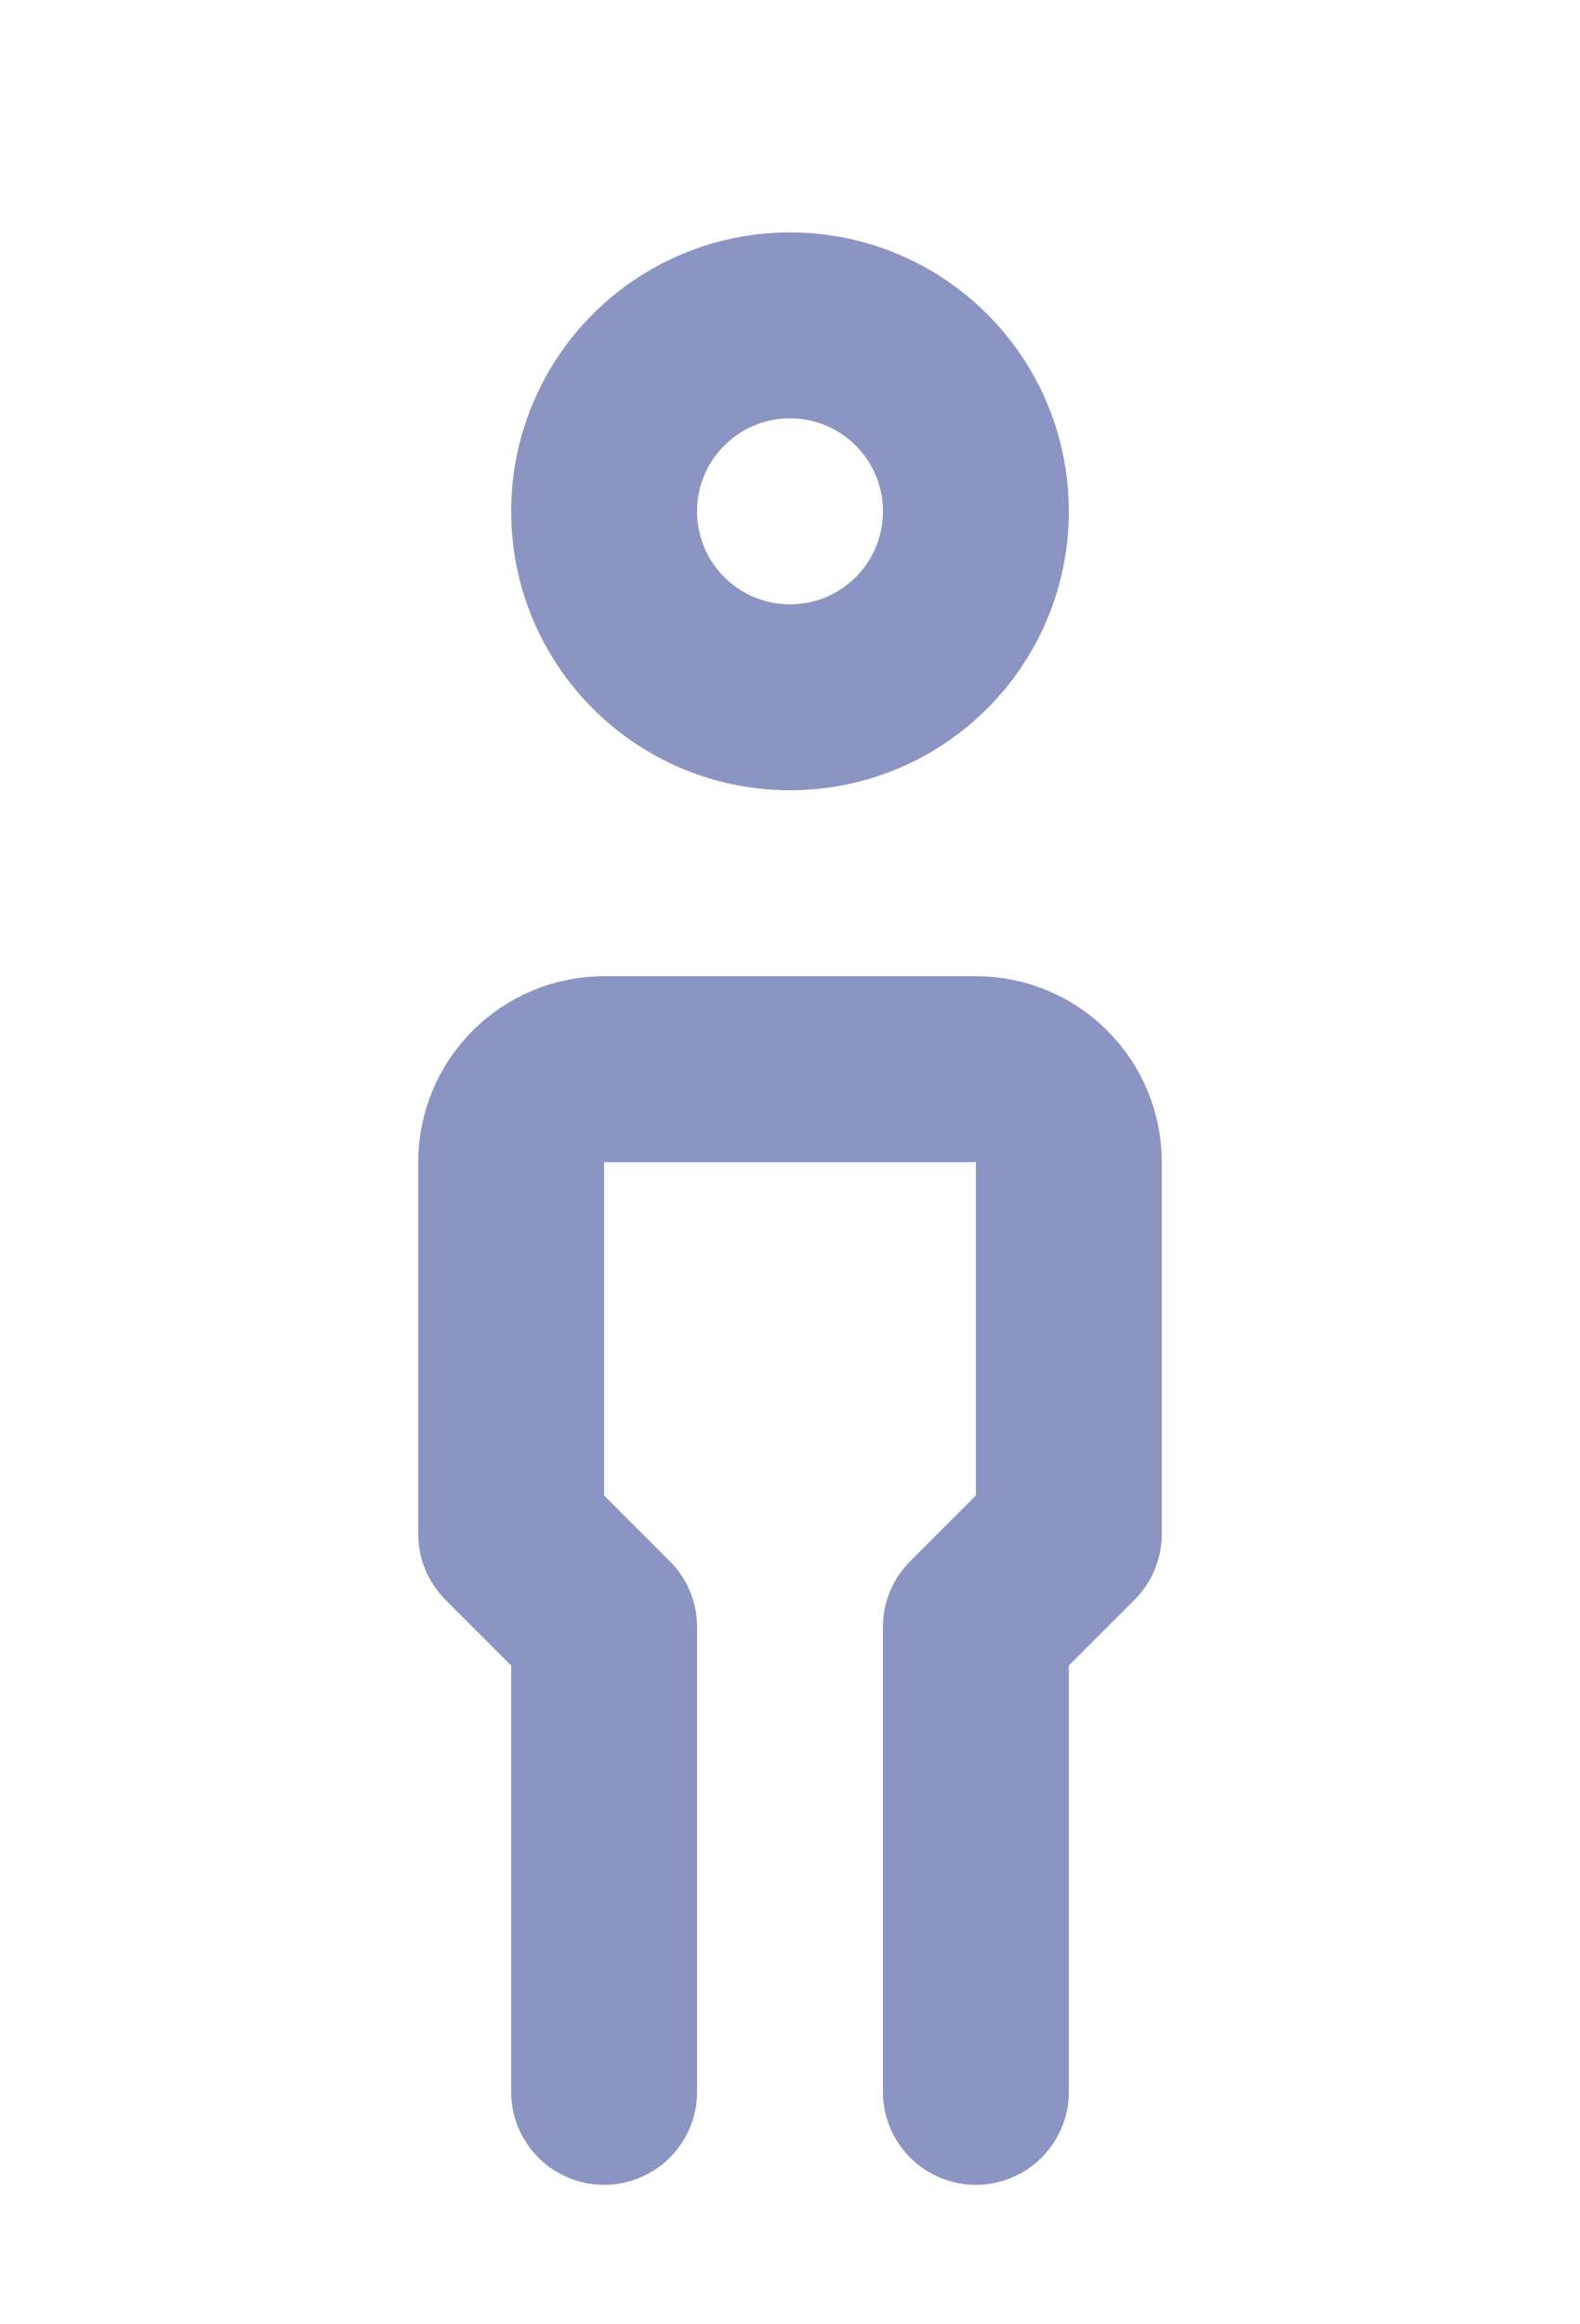
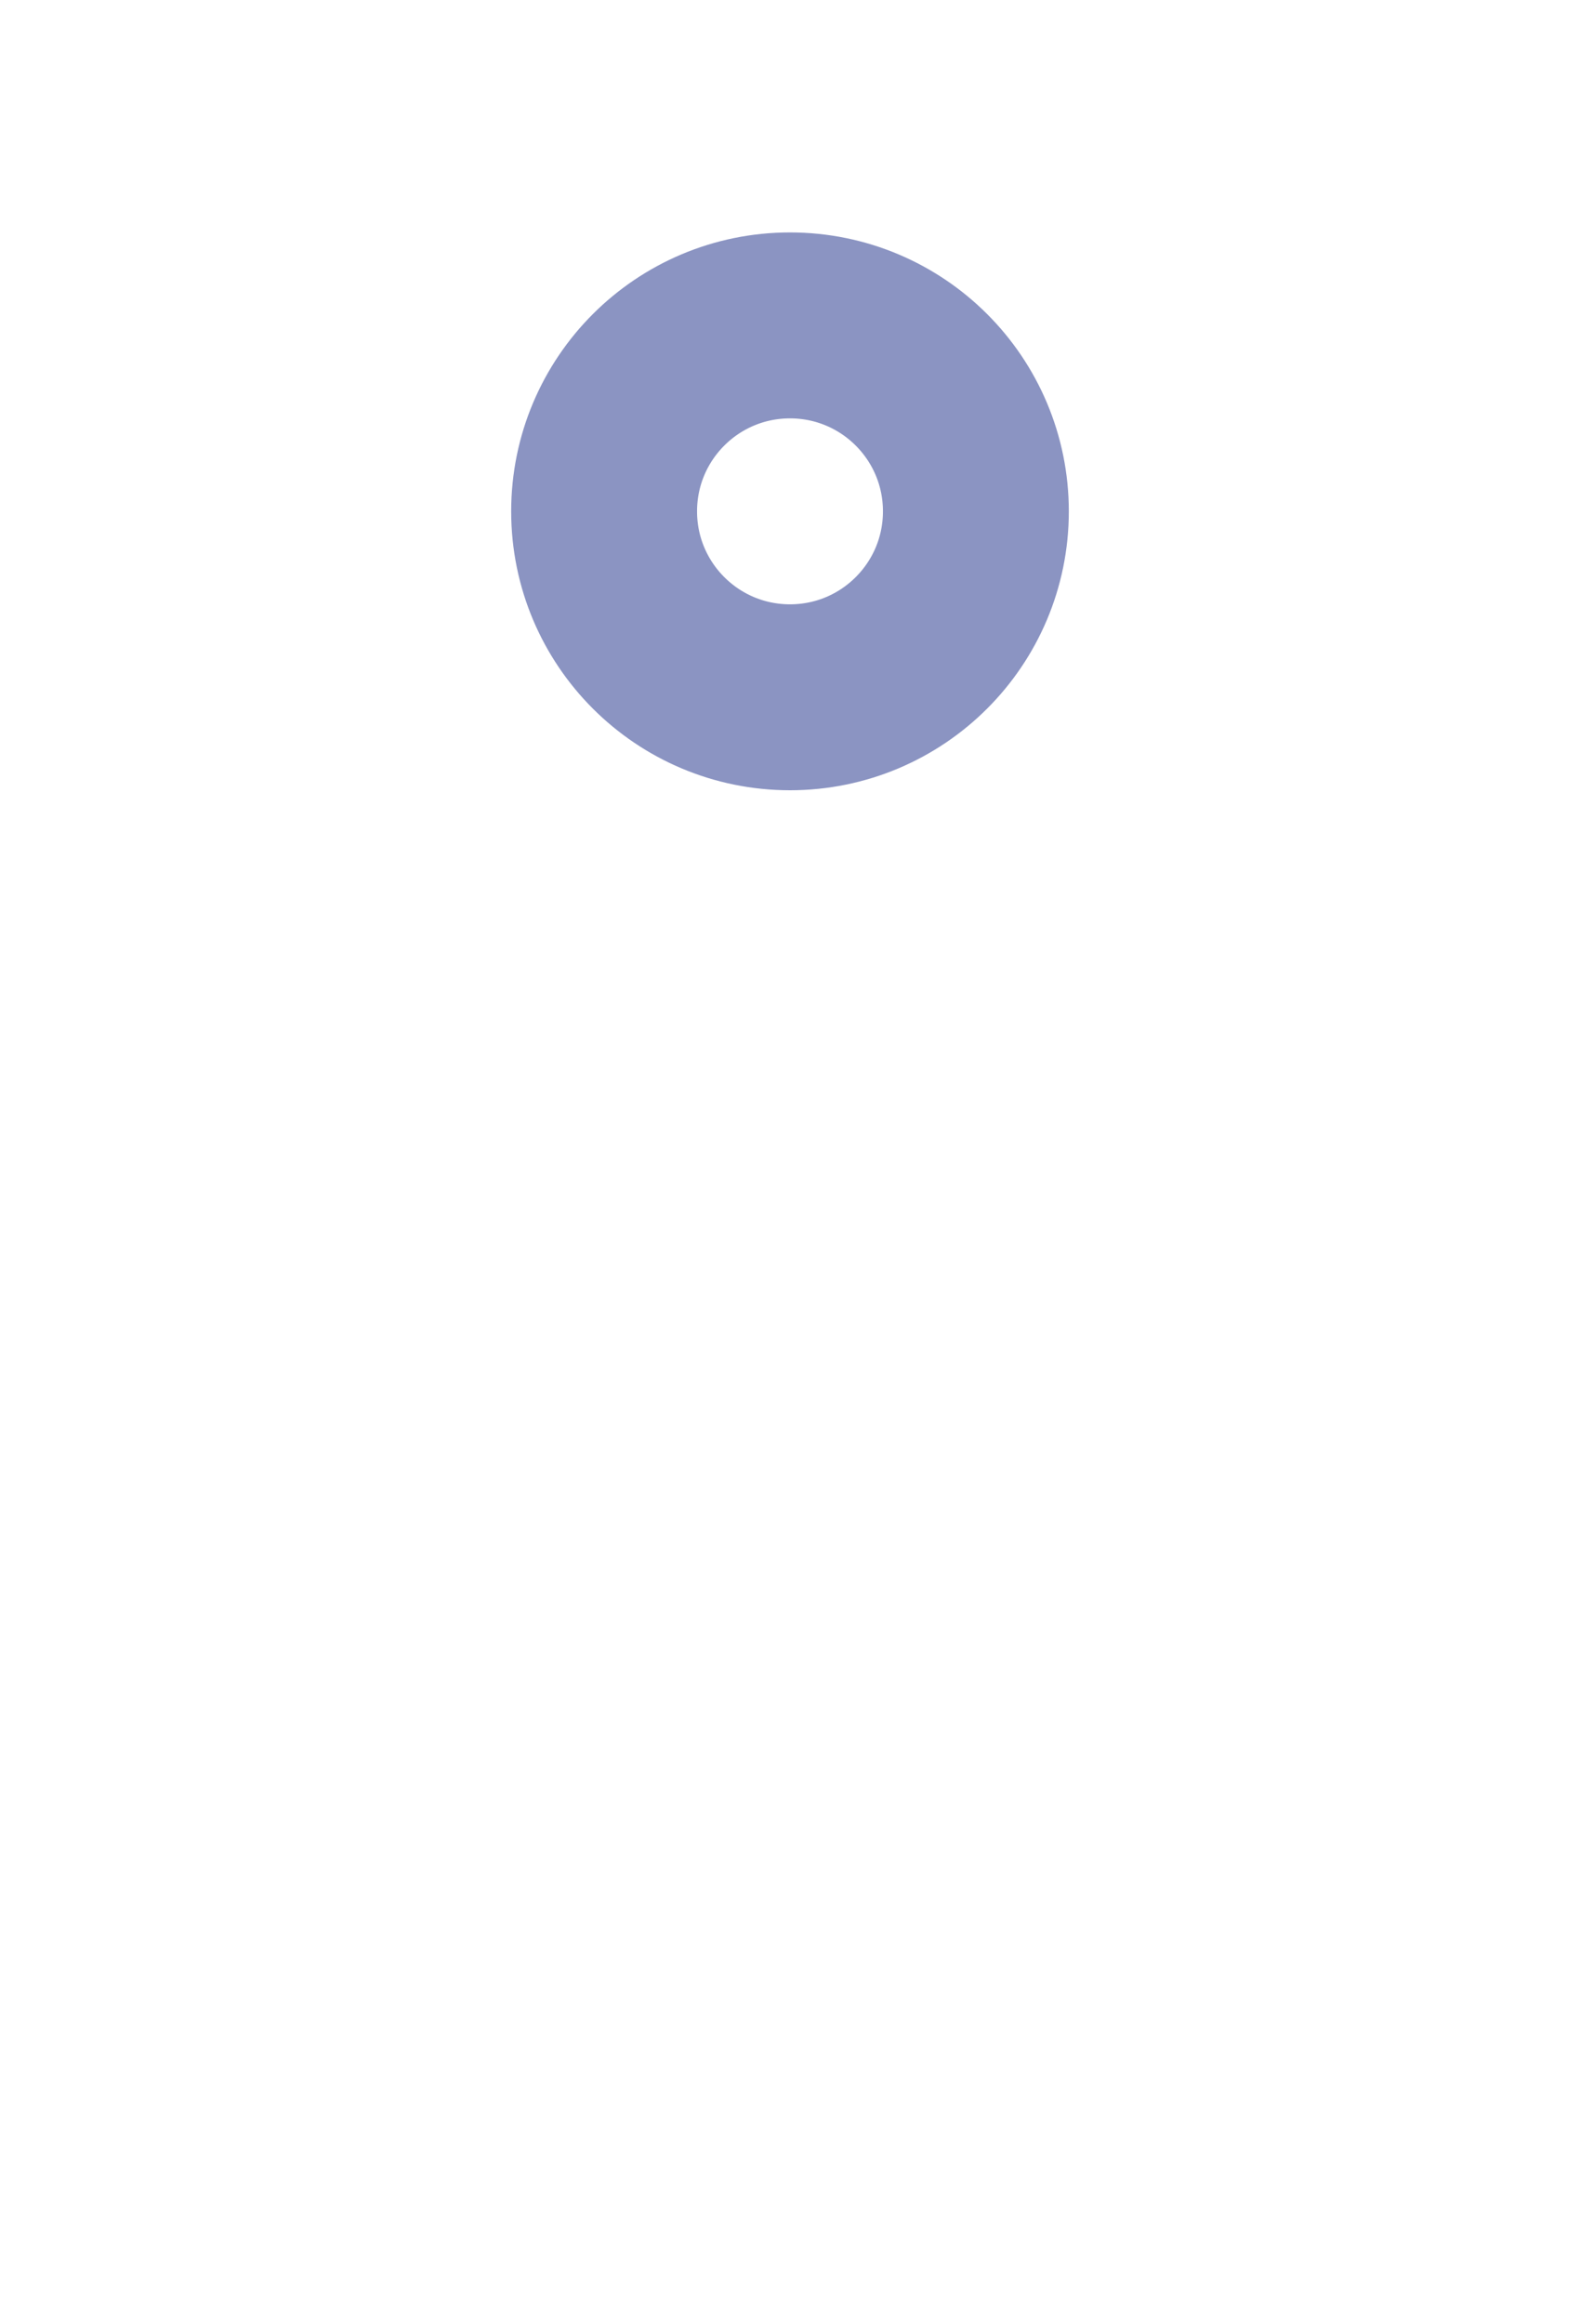
<svg xmlns="http://www.w3.org/2000/svg" width="17" height="25" viewBox="0 0 17 25" fill="none">
-   <path d="M6.5 22.5V17.5L5.5 16.5V12.5C5.5 12.235 5.605 11.98 5.793 11.793C5.98 11.605 6.235 11.5 6.5 11.5H10.5C10.765 11.5 11.02 11.605 11.207 11.793C11.395 11.98 11.5 12.235 11.5 12.5V16.5L10.5 17.5V22.5" stroke="#8B94C2" stroke-width="2" stroke-linecap="round" stroke-linejoin="round" />
  <path d="M8.5 7.5C9.605 7.5 10.5 6.605 10.5 5.5C10.5 4.395 9.605 3.5 8.5 3.5C7.395 3.5 6.5 4.395 6.5 5.5C6.5 6.605 7.395 7.5 8.5 7.5Z" stroke="#8B94C2" stroke-width="2" stroke-linecap="round" stroke-linejoin="round" />
</svg>